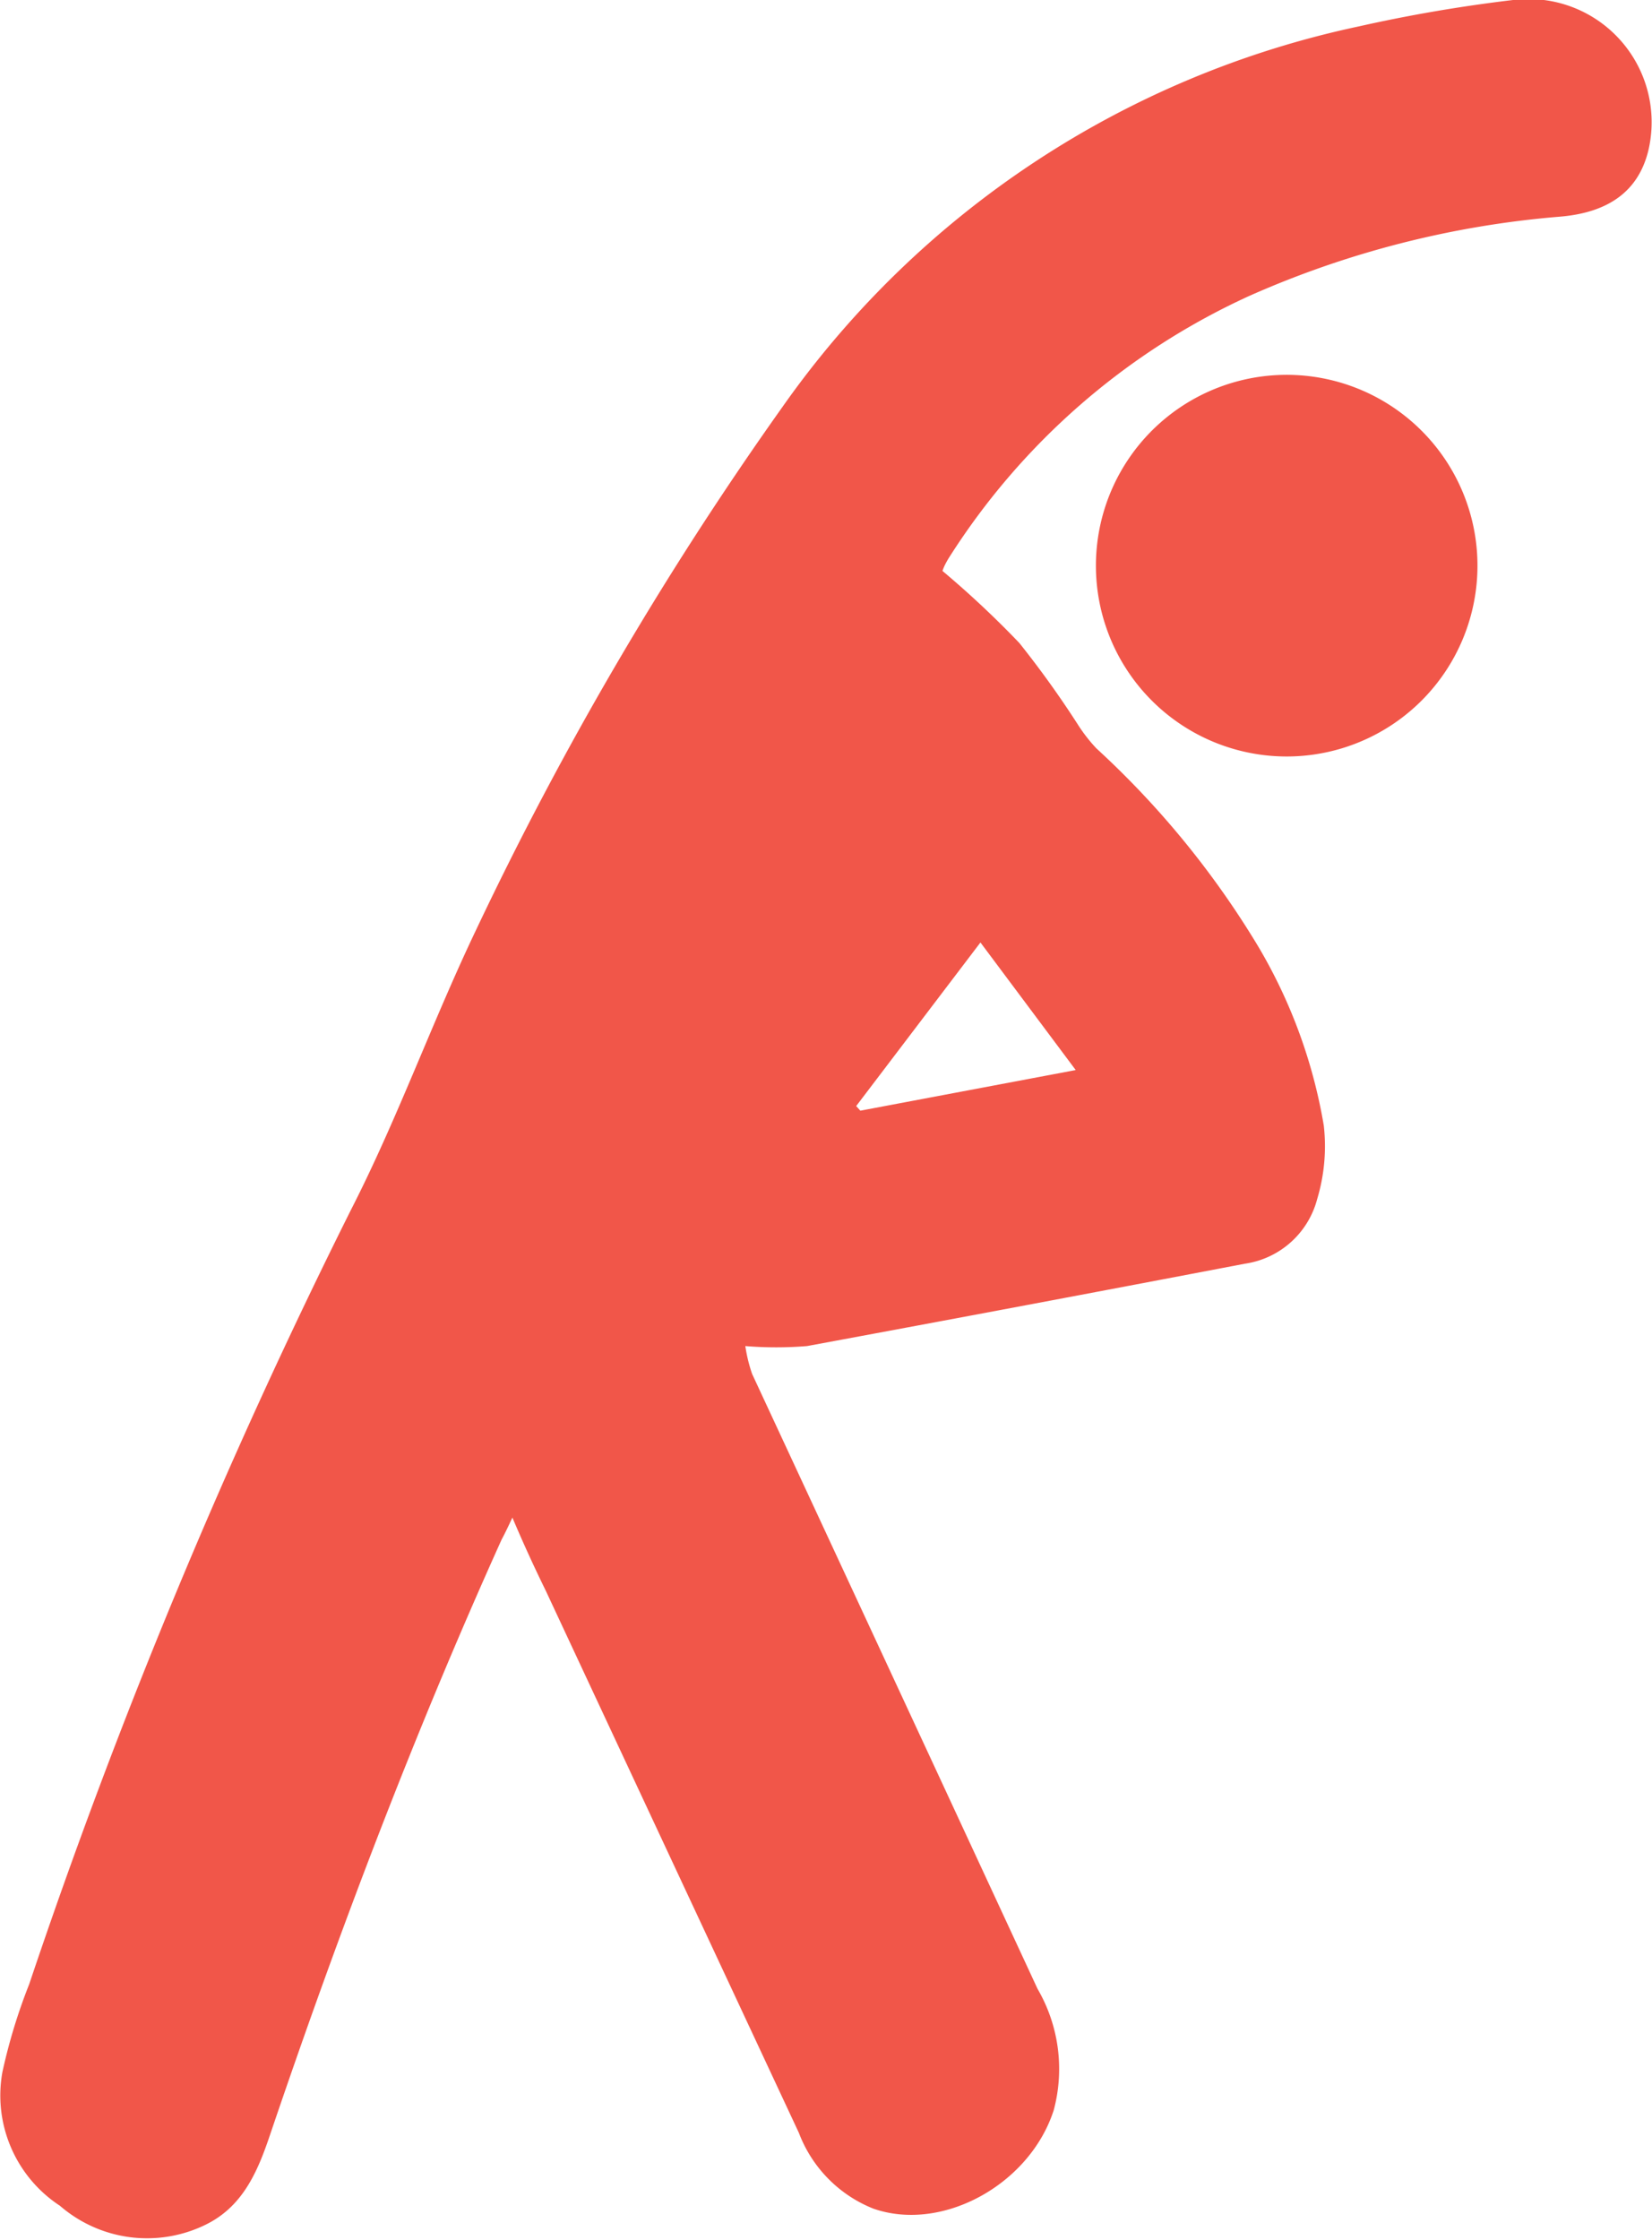
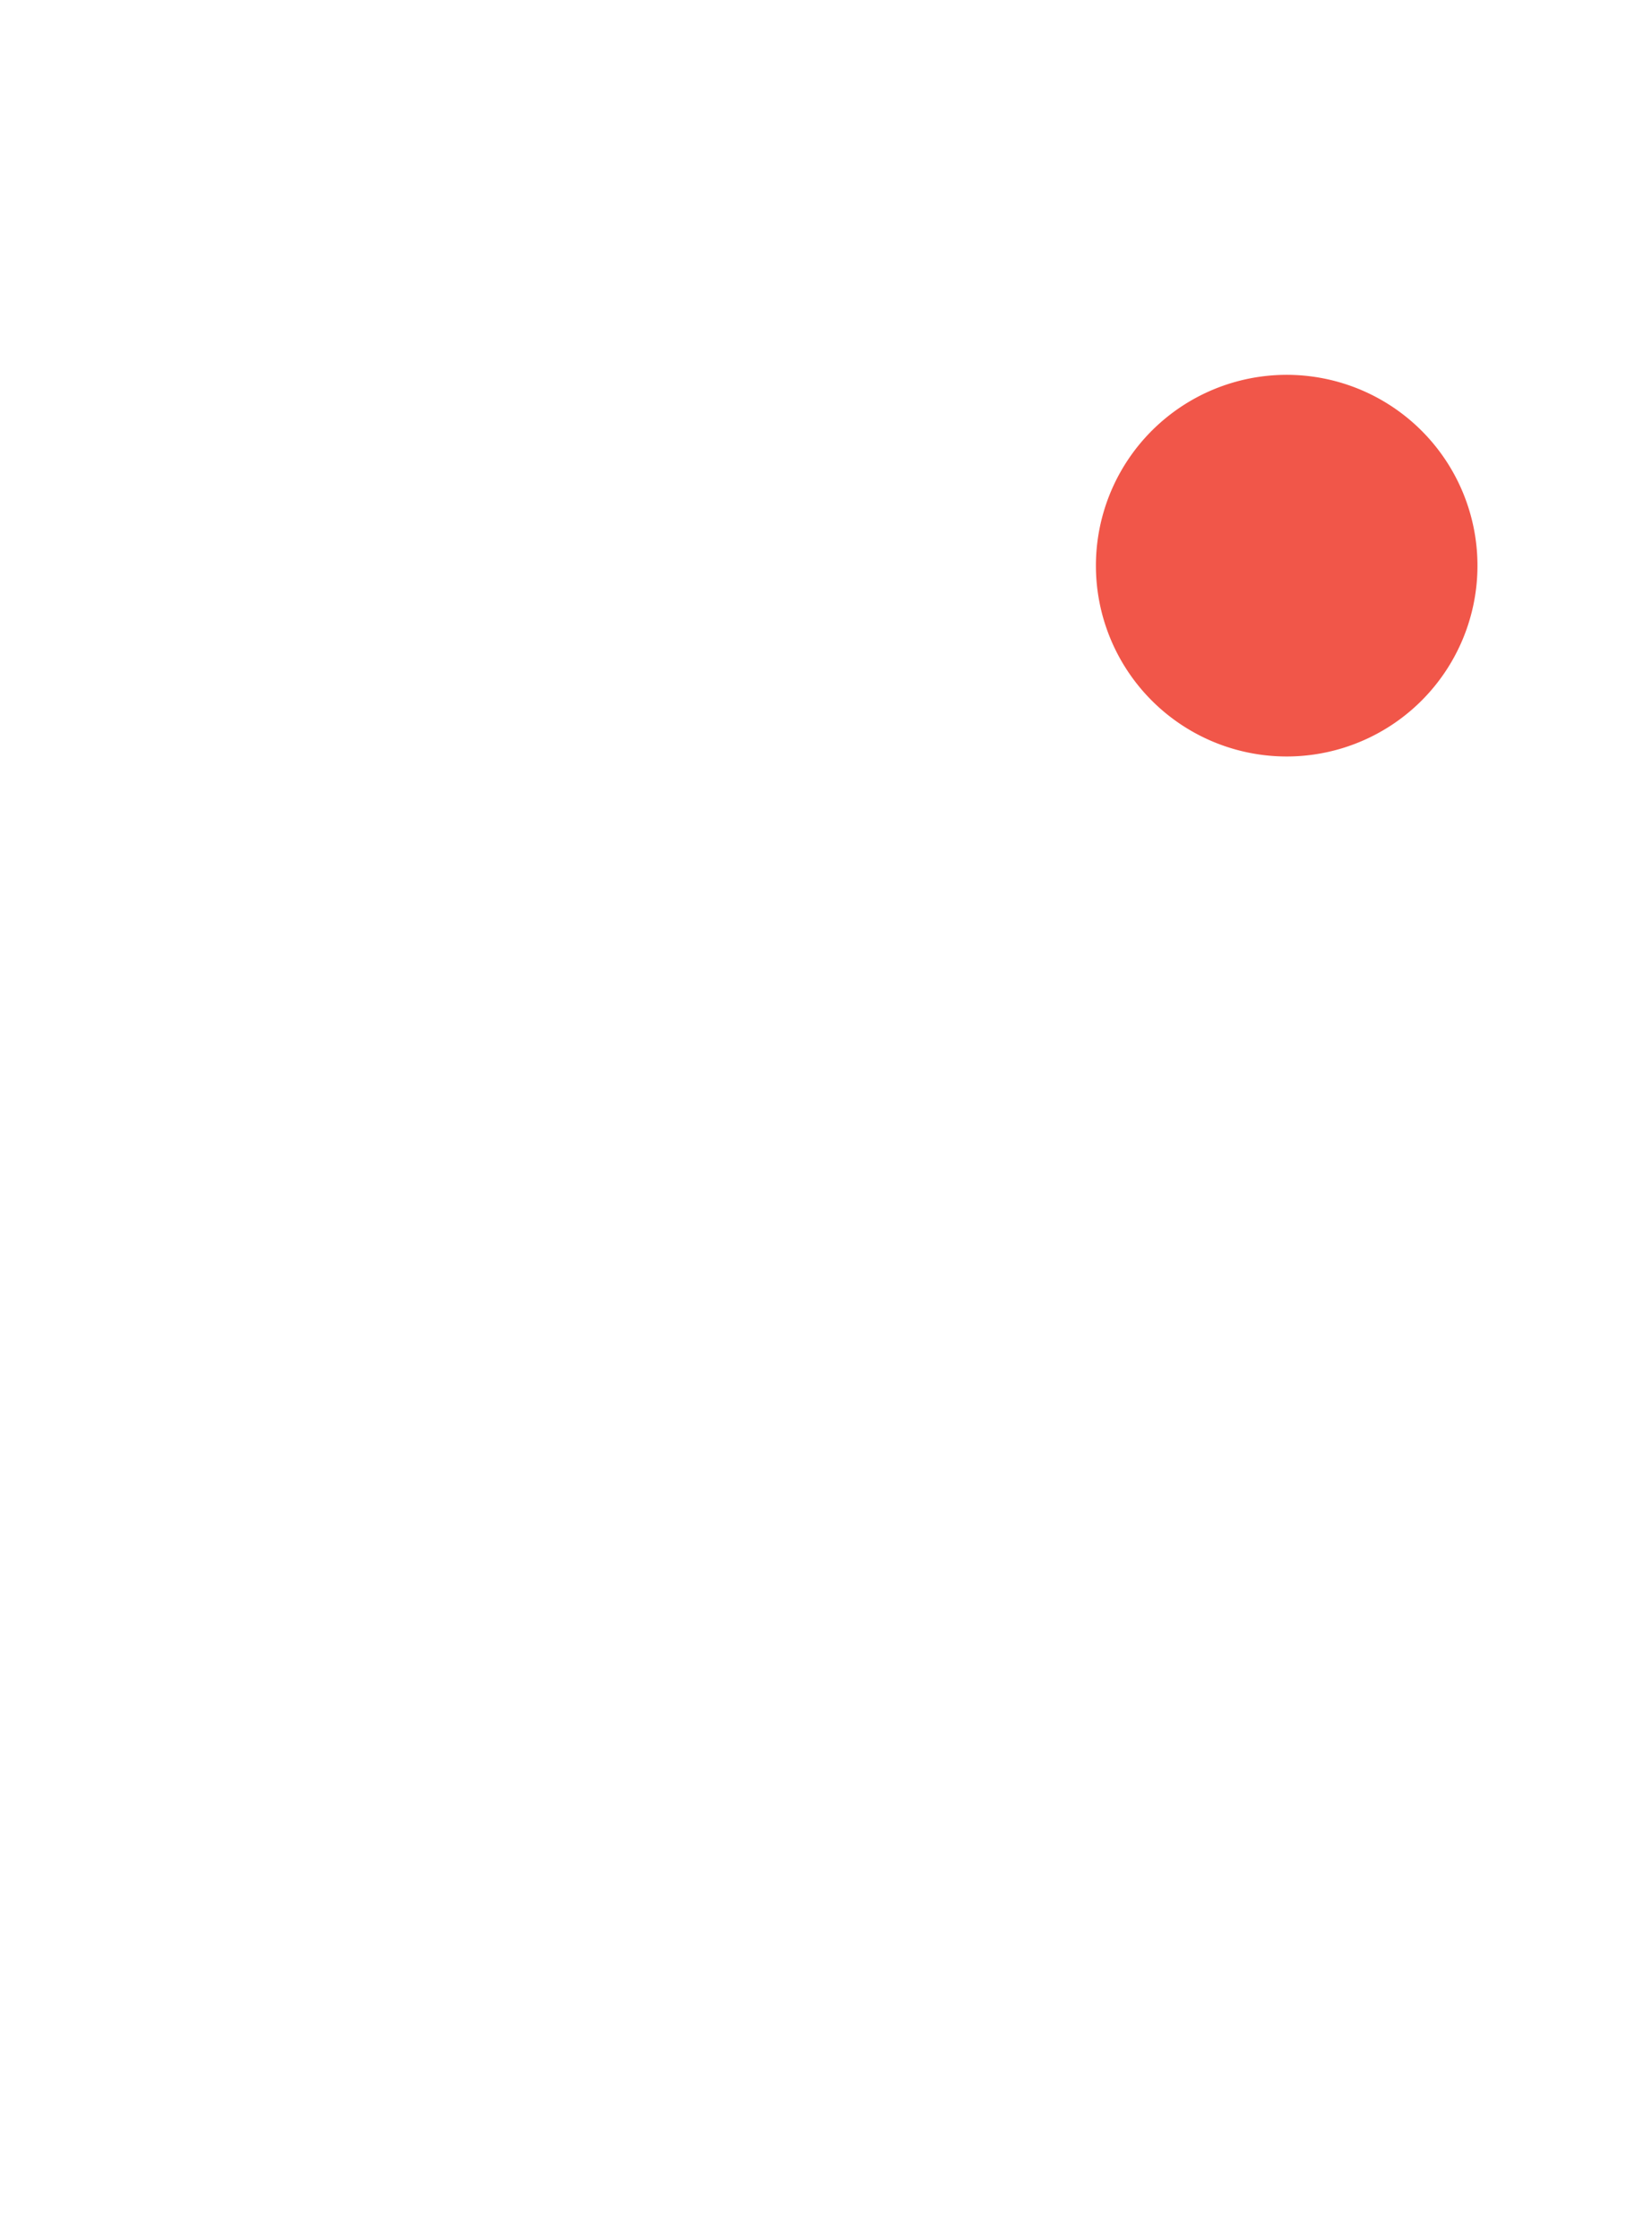
<svg xmlns="http://www.w3.org/2000/svg" viewBox="0 0 75.25 102">
  <defs>
    <style>.cls-1{fill:#f15649;}</style>
  </defs>
  <g id="Слой_2" data-name="Слой 2">
    <g id="Layer_1" data-name="Layer 1">
      <g id="evD4MQ.tif">
-         <path class="cls-1" d="M42.93,26a43.84,43.84,0,0,1,3.5,3.28A44.57,44.57,0,0,1,49.1,33a7.28,7.28,0,0,0,.84,1.08,40.68,40.68,0,0,1,7.36,9,23.67,23.67,0,0,1,3,8.18A8.35,8.35,0,0,1,60,54.6a4,4,0,0,1-3.3,2.95q-10,1.91-19.94,3.75a17.29,17.29,0,0,1-2.81,0,7,7,0,0,0,.31,1.27q6.51,14,13,28A7.25,7.25,0,0,1,48,96.09c-1.08,3.38-5.07,5.59-8.22,4.49a6,6,0,0,1-3.39-3.45L24.86,72.44c-.49-1-1-2.1-1.52-3.33-.2.43-.35.74-.49,1-4,8.86-7.44,17.93-10.56,27.14-.56,1.66-1.24,3.25-2.94,4.07a6.06,6.06,0,0,1-6.62-.87A6,6,0,0,1,.11,94.36a25.71,25.71,0,0,1,1.22-4A274.4,274.4,0,0,1,16,55.07c2.11-4.13,3.68-8.52,5.68-12.71A157.48,157.48,0,0,1,35.65,18.52,43,43,0,0,1,61.86,1.21,69.28,69.28,0,0,1,68.92,0a5.61,5.61,0,0,1,6.16,6.87c-.45,1.82-1.79,2.82-4.06,3a43.62,43.62,0,0,0-14.1,3.6A31.85,31.85,0,0,0,43.2,25.44C43.1,25.61,43,25.79,42.93,26Zm1.73,16.92L39,50.37l.19.21L49,48.73Z" />
        <path class="cls-1" d="M49.92,25.77a8.69,8.69,0,1,1,8.68,8.68A8.69,8.69,0,0,1,49.92,25.77Z" />
      </g>
    </g>
  </g>
</svg>